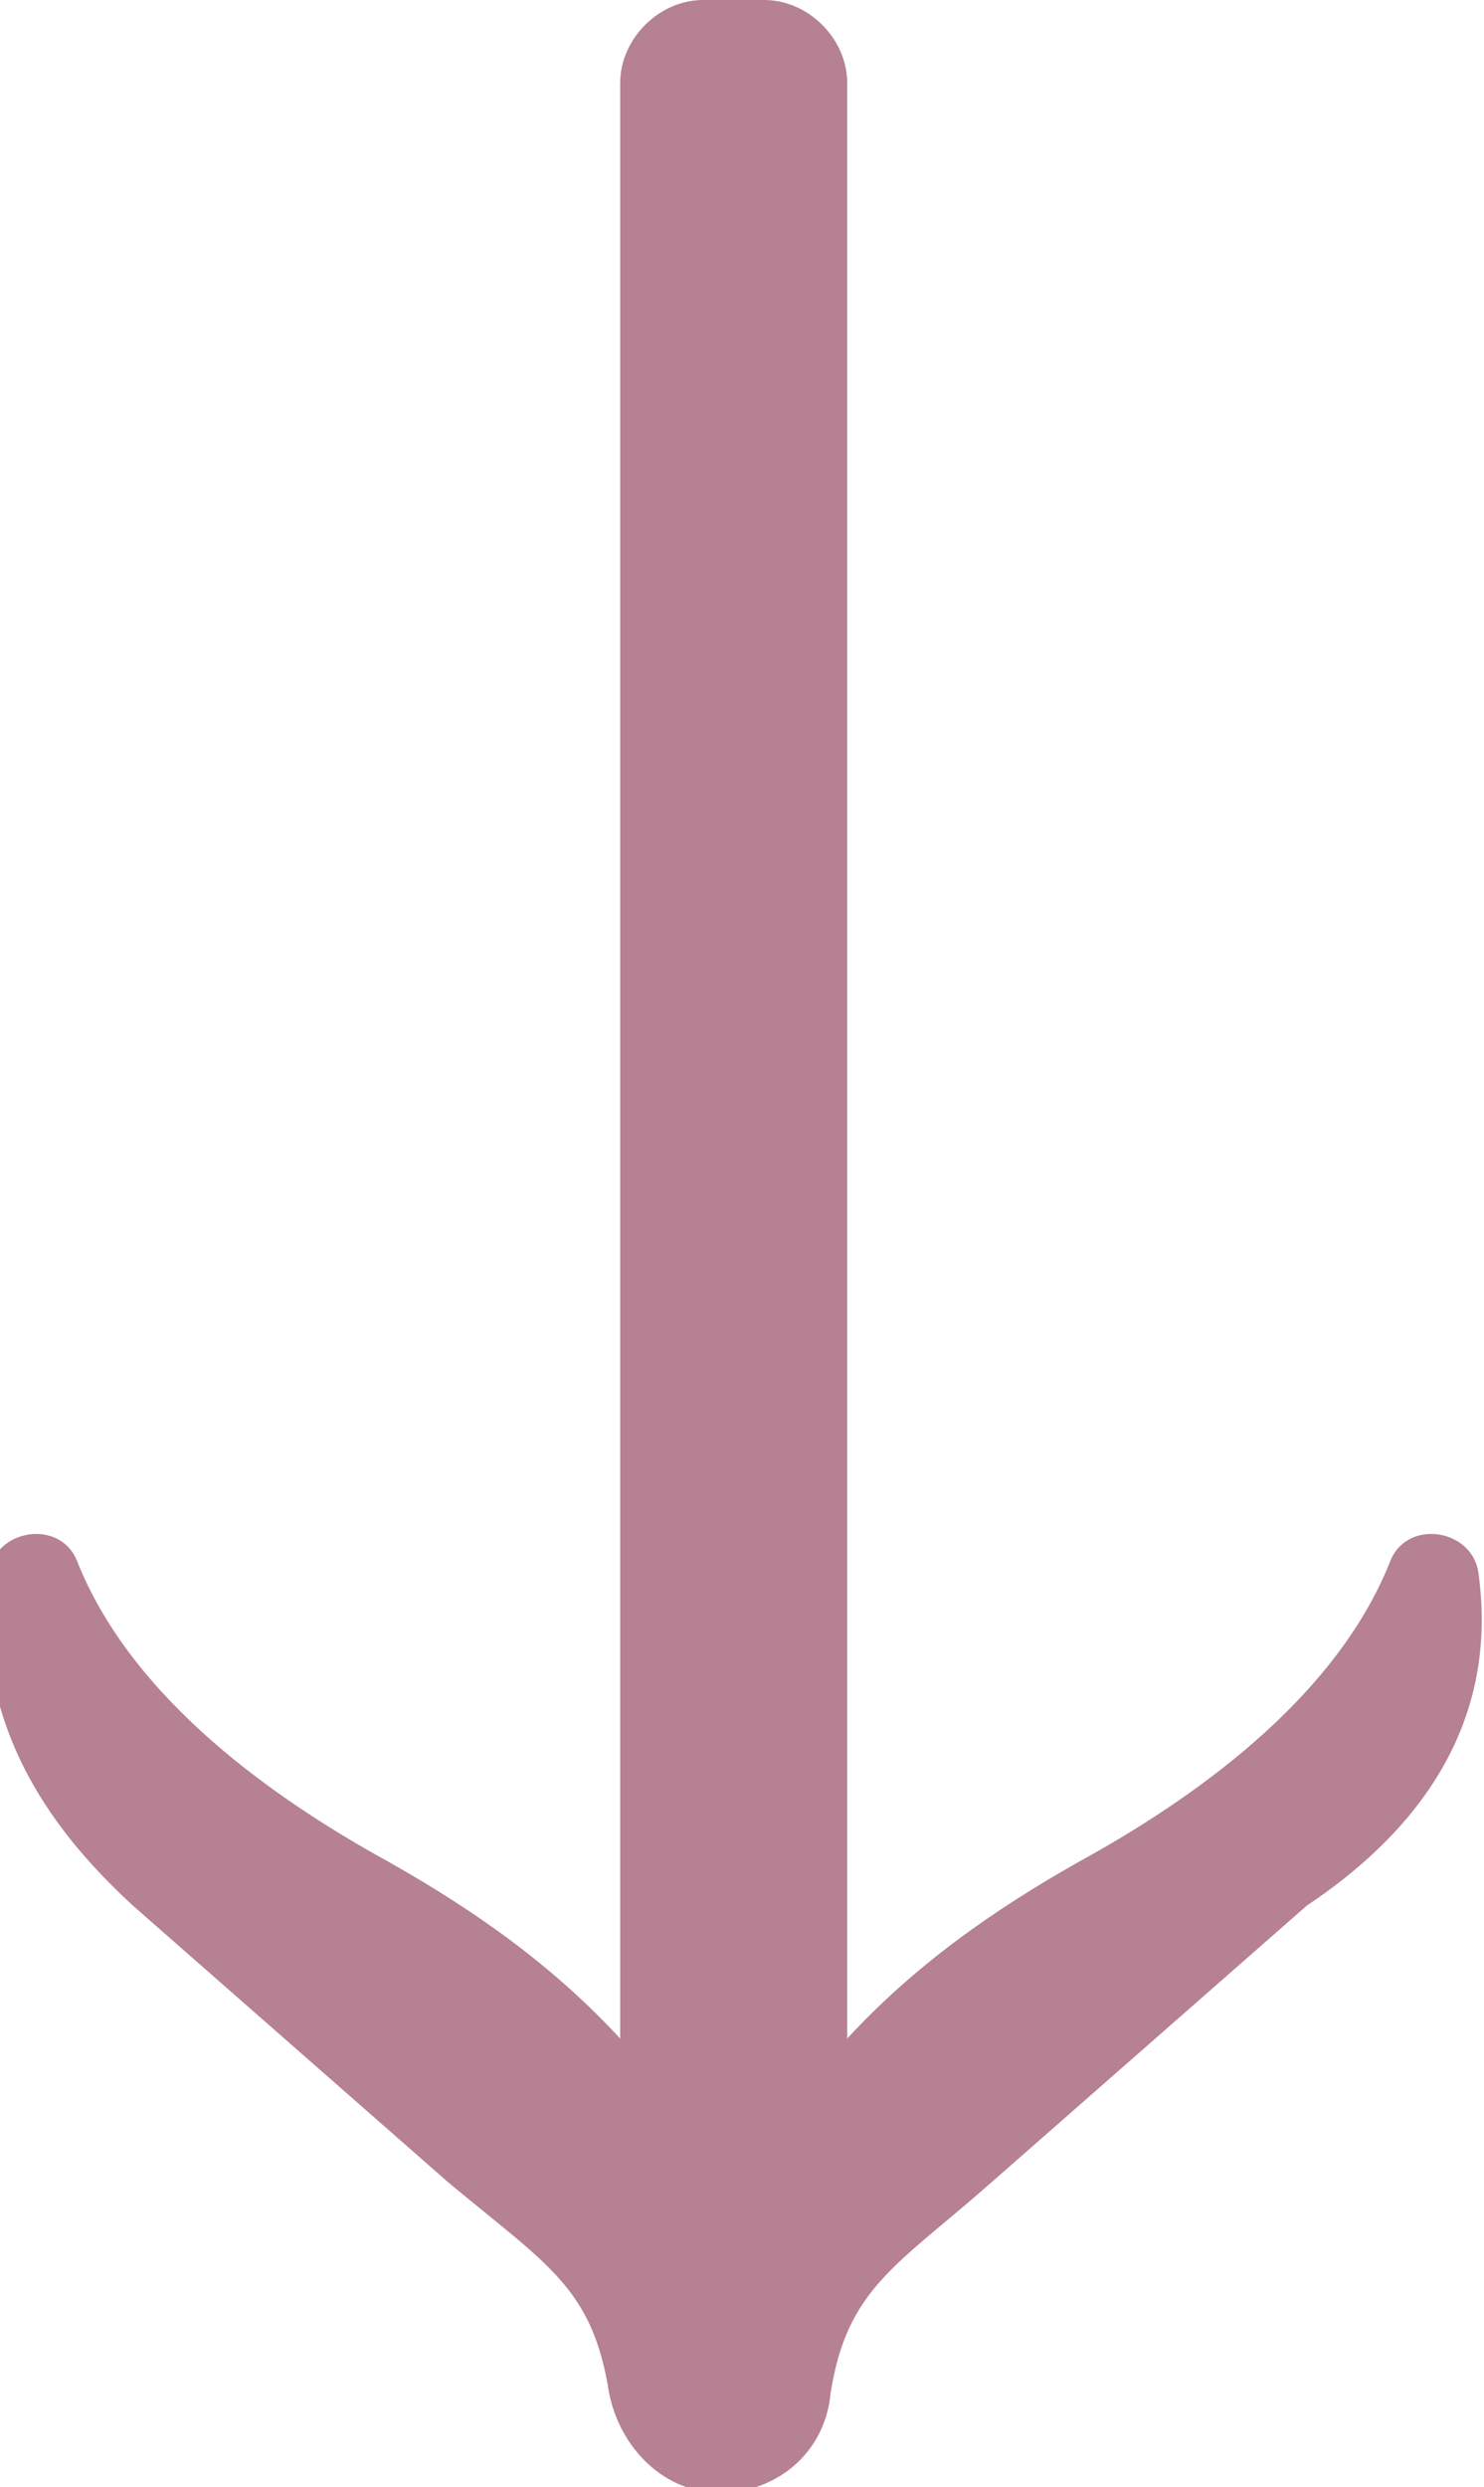
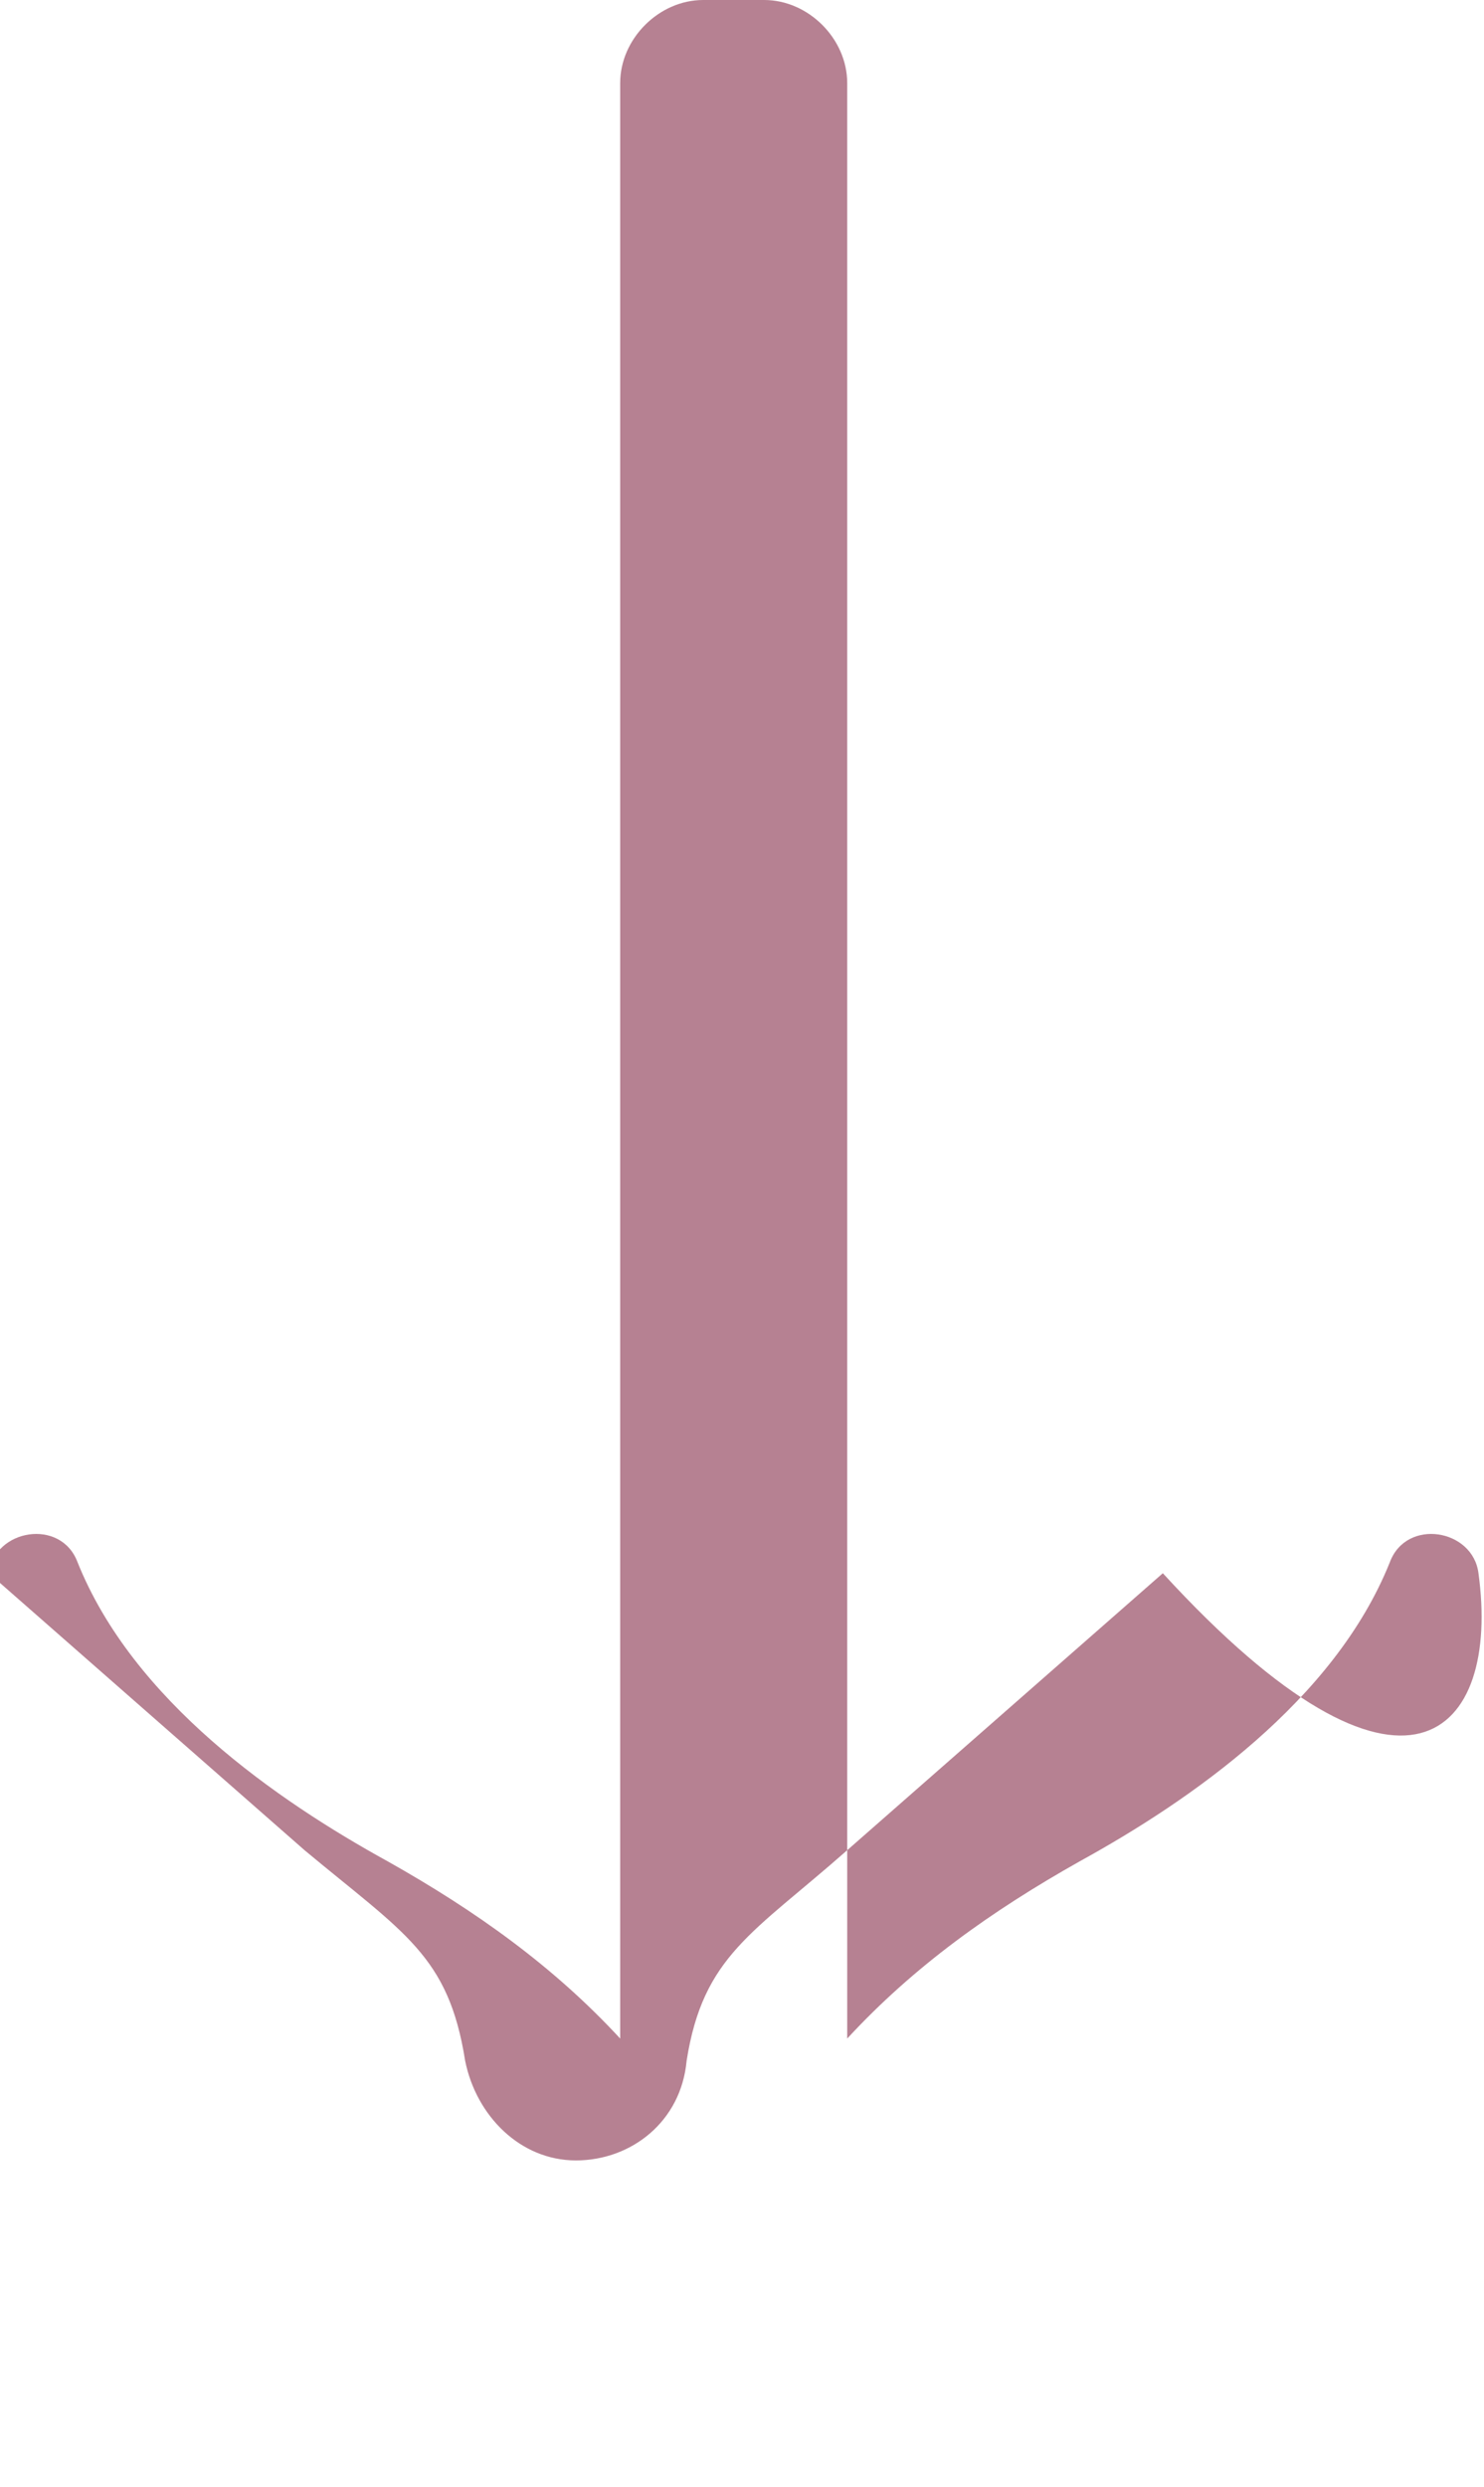
<svg xmlns="http://www.w3.org/2000/svg" version="1.1" id="Layer_1" x="0px" y="0px" viewBox="0 0 26.8 44.9" style="enable-background:new 0 0 26.8 44.9;" xml:space="preserve">
  <style type="text/css">
	.st0{opacity:0.1;fill:#FEF0F2;}
	.st1{opacity:0.2;fill:#D5BCC3;}
	.st2{fill:#E9DED9;}
	.st3{fill:#B68192;}
	.st4{opacity:0.1;}
	.st5{fill:#72325E;}
	.st6{opacity:0.1;fill:#72325E;}
	.st7{fill:#FFFFFF;}
</style>
-   <path class="st3" d="M26.7,28.4c-0.1-0.8-1.3-1-1.6-0.2c-1,2.5-3.6,4.3-5.6,5.4c-1.6,0.9-3,1.9-4.2,3.2V1.5c0-0.8-0.7-1.5-1.5-1.5  h-1.1c-0.8,0-1.5,0.7-1.5,1.5v35.3c-1.2-1.3-2.6-2.3-4.2-3.2c-2-1.1-4.6-2.9-5.6-5.4c-0.3-0.8-1.5-0.6-1.6,0.2  c-0.3,2.9,1.3,4.8,2.6,6l5.7,5c1.8,1.5,2.6,1.9,2.9,3.8c0.2,1,1,1.8,2,1.8s1.9-0.7,2-1.8c0.3-1.9,1.2-2.3,2.9-3.8l5.7-5  C25.4,33.2,27.1,31.3,26.7,28.4z" />
+   <path class="st3" d="M26.7,28.4c-0.1-0.8-1.3-1-1.6-0.2c-1,2.5-3.6,4.3-5.6,5.4c-1.6,0.9-3,1.9-4.2,3.2V1.5c0-0.8-0.7-1.5-1.5-1.5  h-1.1c-0.8,0-1.5,0.7-1.5,1.5v35.3c-1.2-1.3-2.6-2.3-4.2-3.2c-2-1.1-4.6-2.9-5.6-5.4c-0.3-0.8-1.5-0.6-1.6,0.2  l5.7,5c1.8,1.5,2.6,1.9,2.9,3.8c0.2,1,1,1.8,2,1.8s1.9-0.7,2-1.8c0.3-1.9,1.2-2.3,2.9-3.8l5.7-5  C25.4,33.2,27.1,31.3,26.7,28.4z" />
</svg>